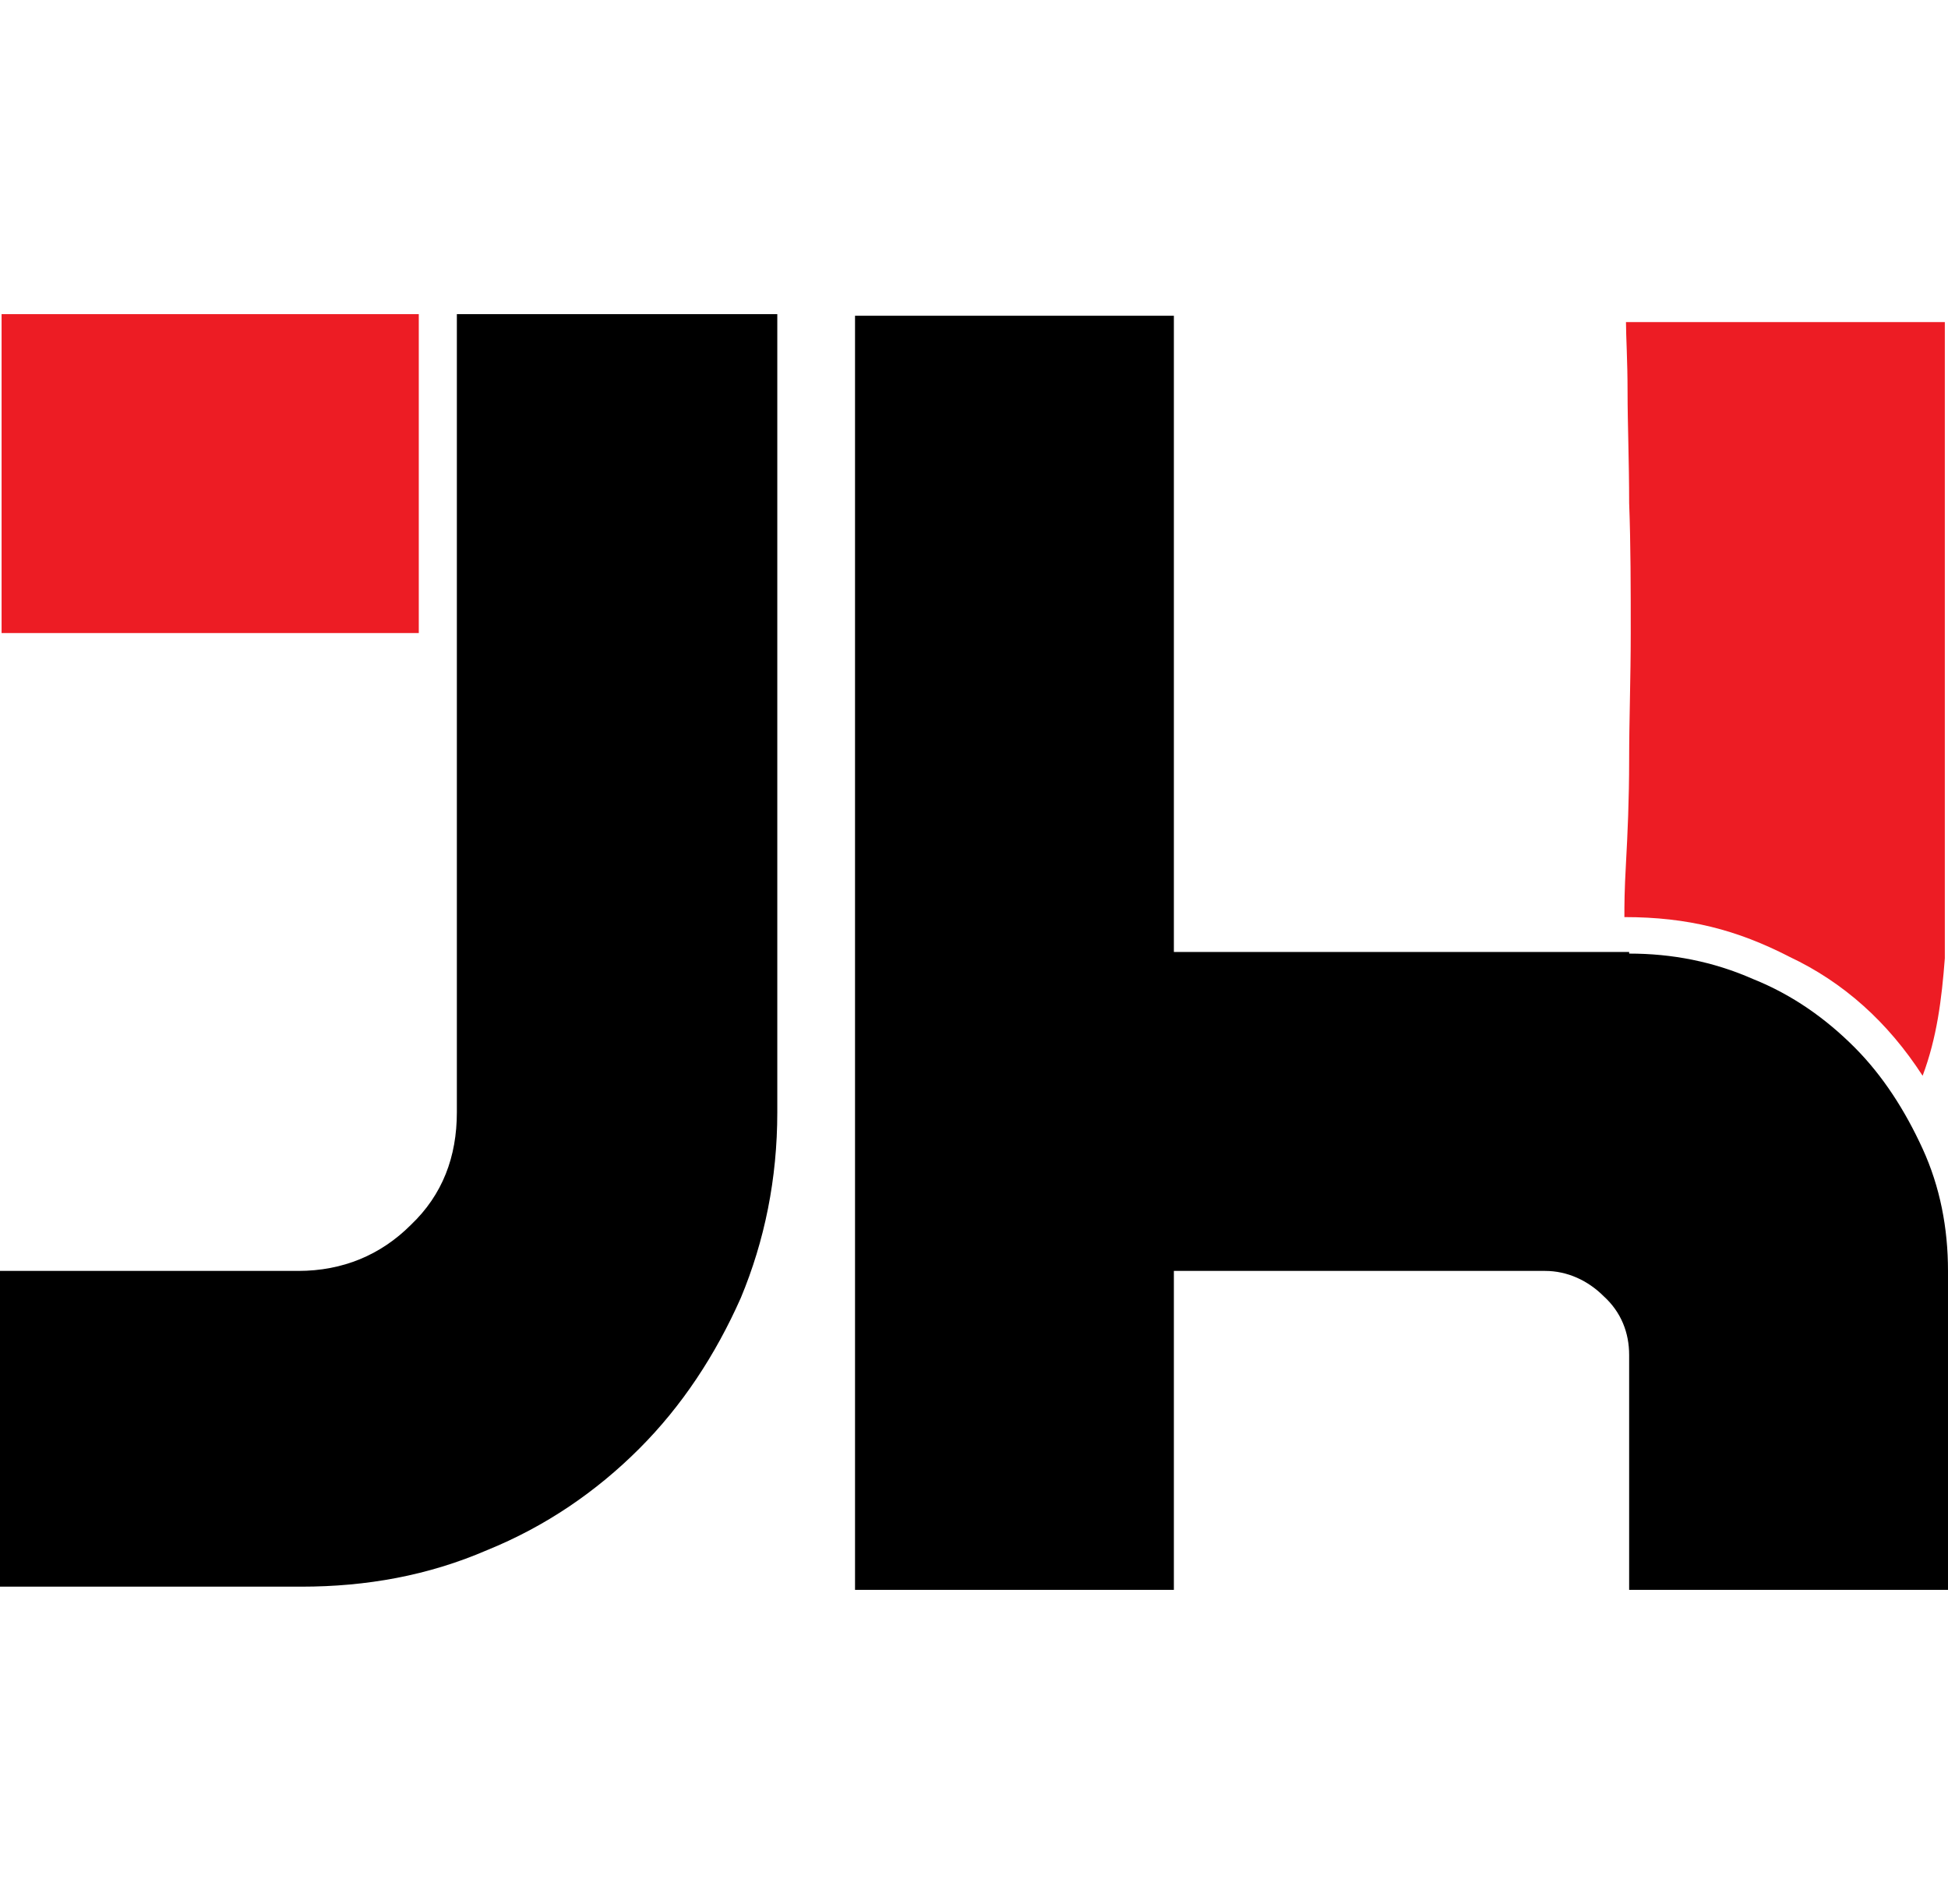
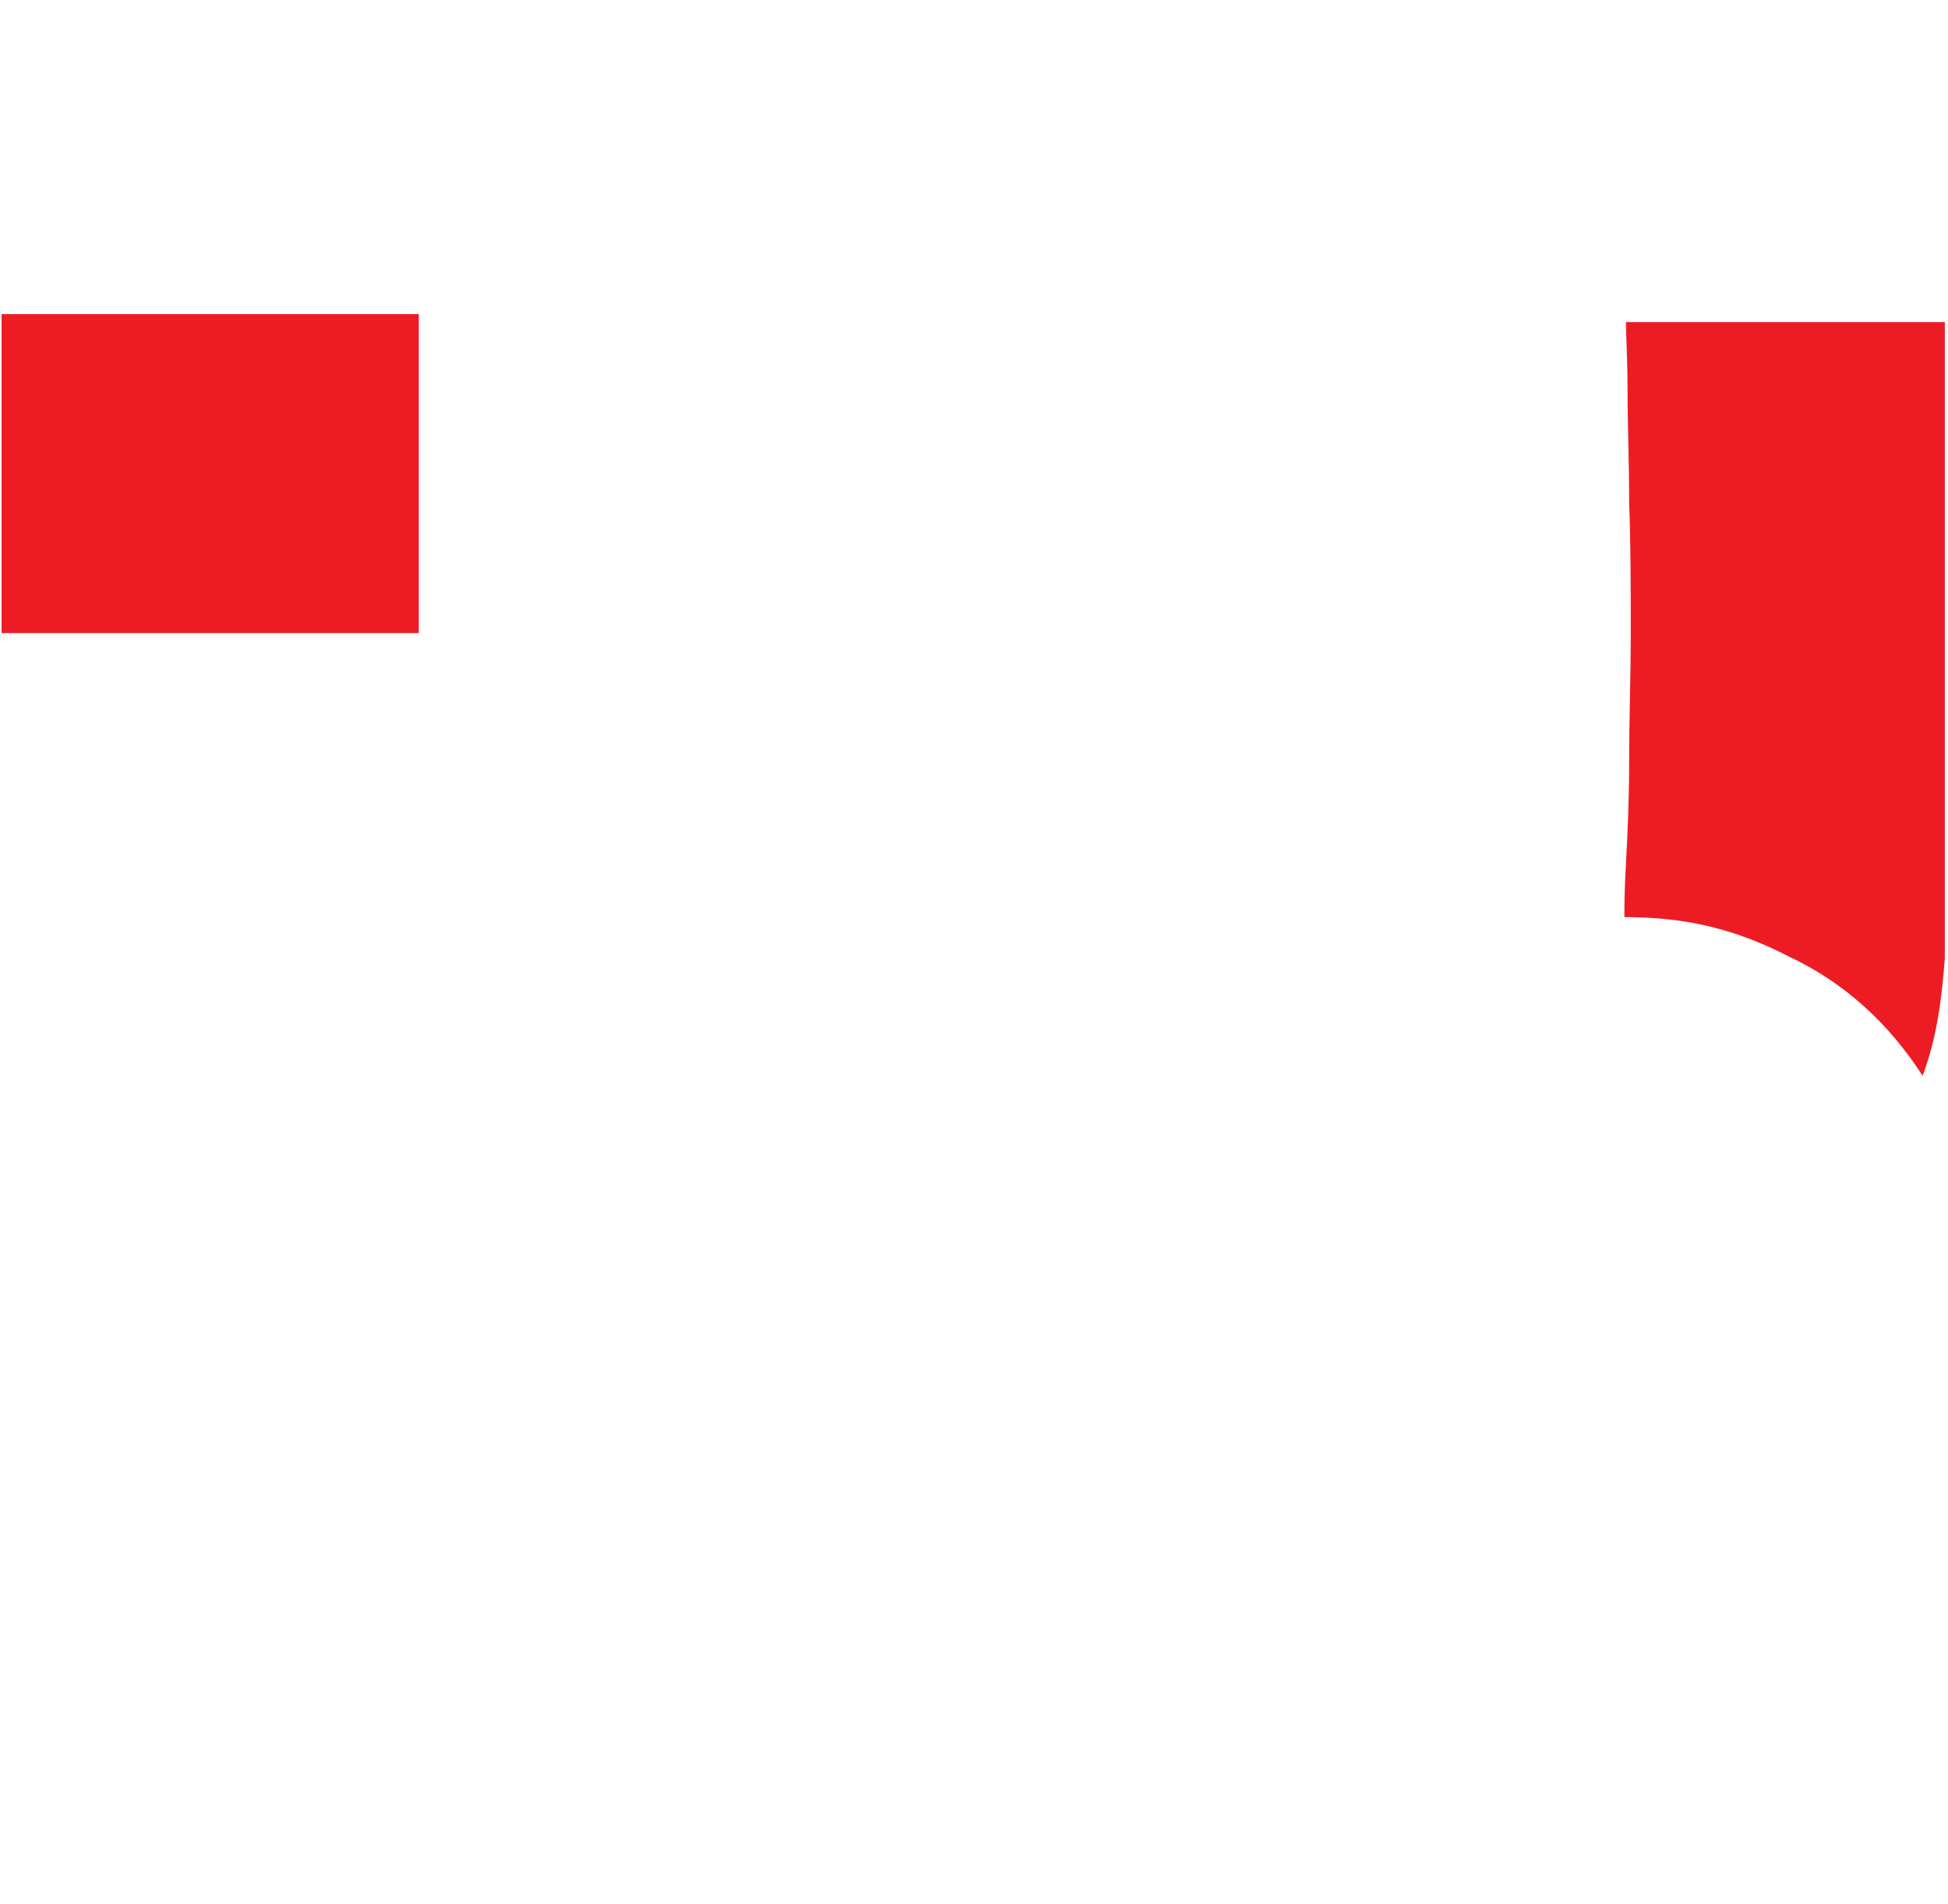
<svg xmlns="http://www.w3.org/2000/svg" version="1.1" id="Layer_1" x="0px" y="0px" width="122.8px" height="120px" viewBox="0 0 122.8 120" style="enable-background:new 0 0 122.8 120;" xml:space="preserve">
  <style type="text/css">
	.st0{fill:#ED1C24;}
</style>
  <g>
-     <path d="M18.8,80.1c2.8,0,5.2-1,7.1-2.9c2-1.9,2.9-4.3,2.9-7.1V19.8H49v50.3c0,4.2-0.8,8.1-2.3,11.7c-1.6,3.6-3.7,6.8-6.4,9.5   c-2.7,2.7-5.9,4.9-9.6,6.4c-3.7,1.6-7.6,2.3-11.7,2.3H0V80.1H18.8z" />
-     <path d="M102.7,60.1c2.7,0,5.3,0.5,7.8,1.6c2.5,1,4.6,2.5,6.4,4.3c1.8,1.8,3.2,4,4.3,6.4c1.1,2.4,1.6,5,1.6,7.7v20.1h-20.1V85.4   c0-1.4-0.5-2.7-1.6-3.7c-1-1-2.3-1.6-3.7-1.6H74v20.1H53.9V19.9H74v40.1H102.7z" />
    <path class="st0" d="M26.4,39.9H0.1V19.8h26.3L26.4,39.9L26.4,39.9z" />
    <path class="st0" d="M102.4,57.8c0-0.8,0-1.6,0.1-3.4c0.1-1.8,0.2-4,0.2-6.5c0-2.5,0.1-5.2,0.1-8c0-2.8,0-5.6-0.1-8.2   c0-2.6-0.1-5-0.1-7c0-2-0.1-3.5-0.1-4.4h20.1v40.1c-0.2,2.6-0.5,5-1.4,7.4c-2.2-3.4-5-5.9-8.4-7.5   C109.5,58.6,106.4,57.8,102.4,57.8z" />
  </g>
</svg>